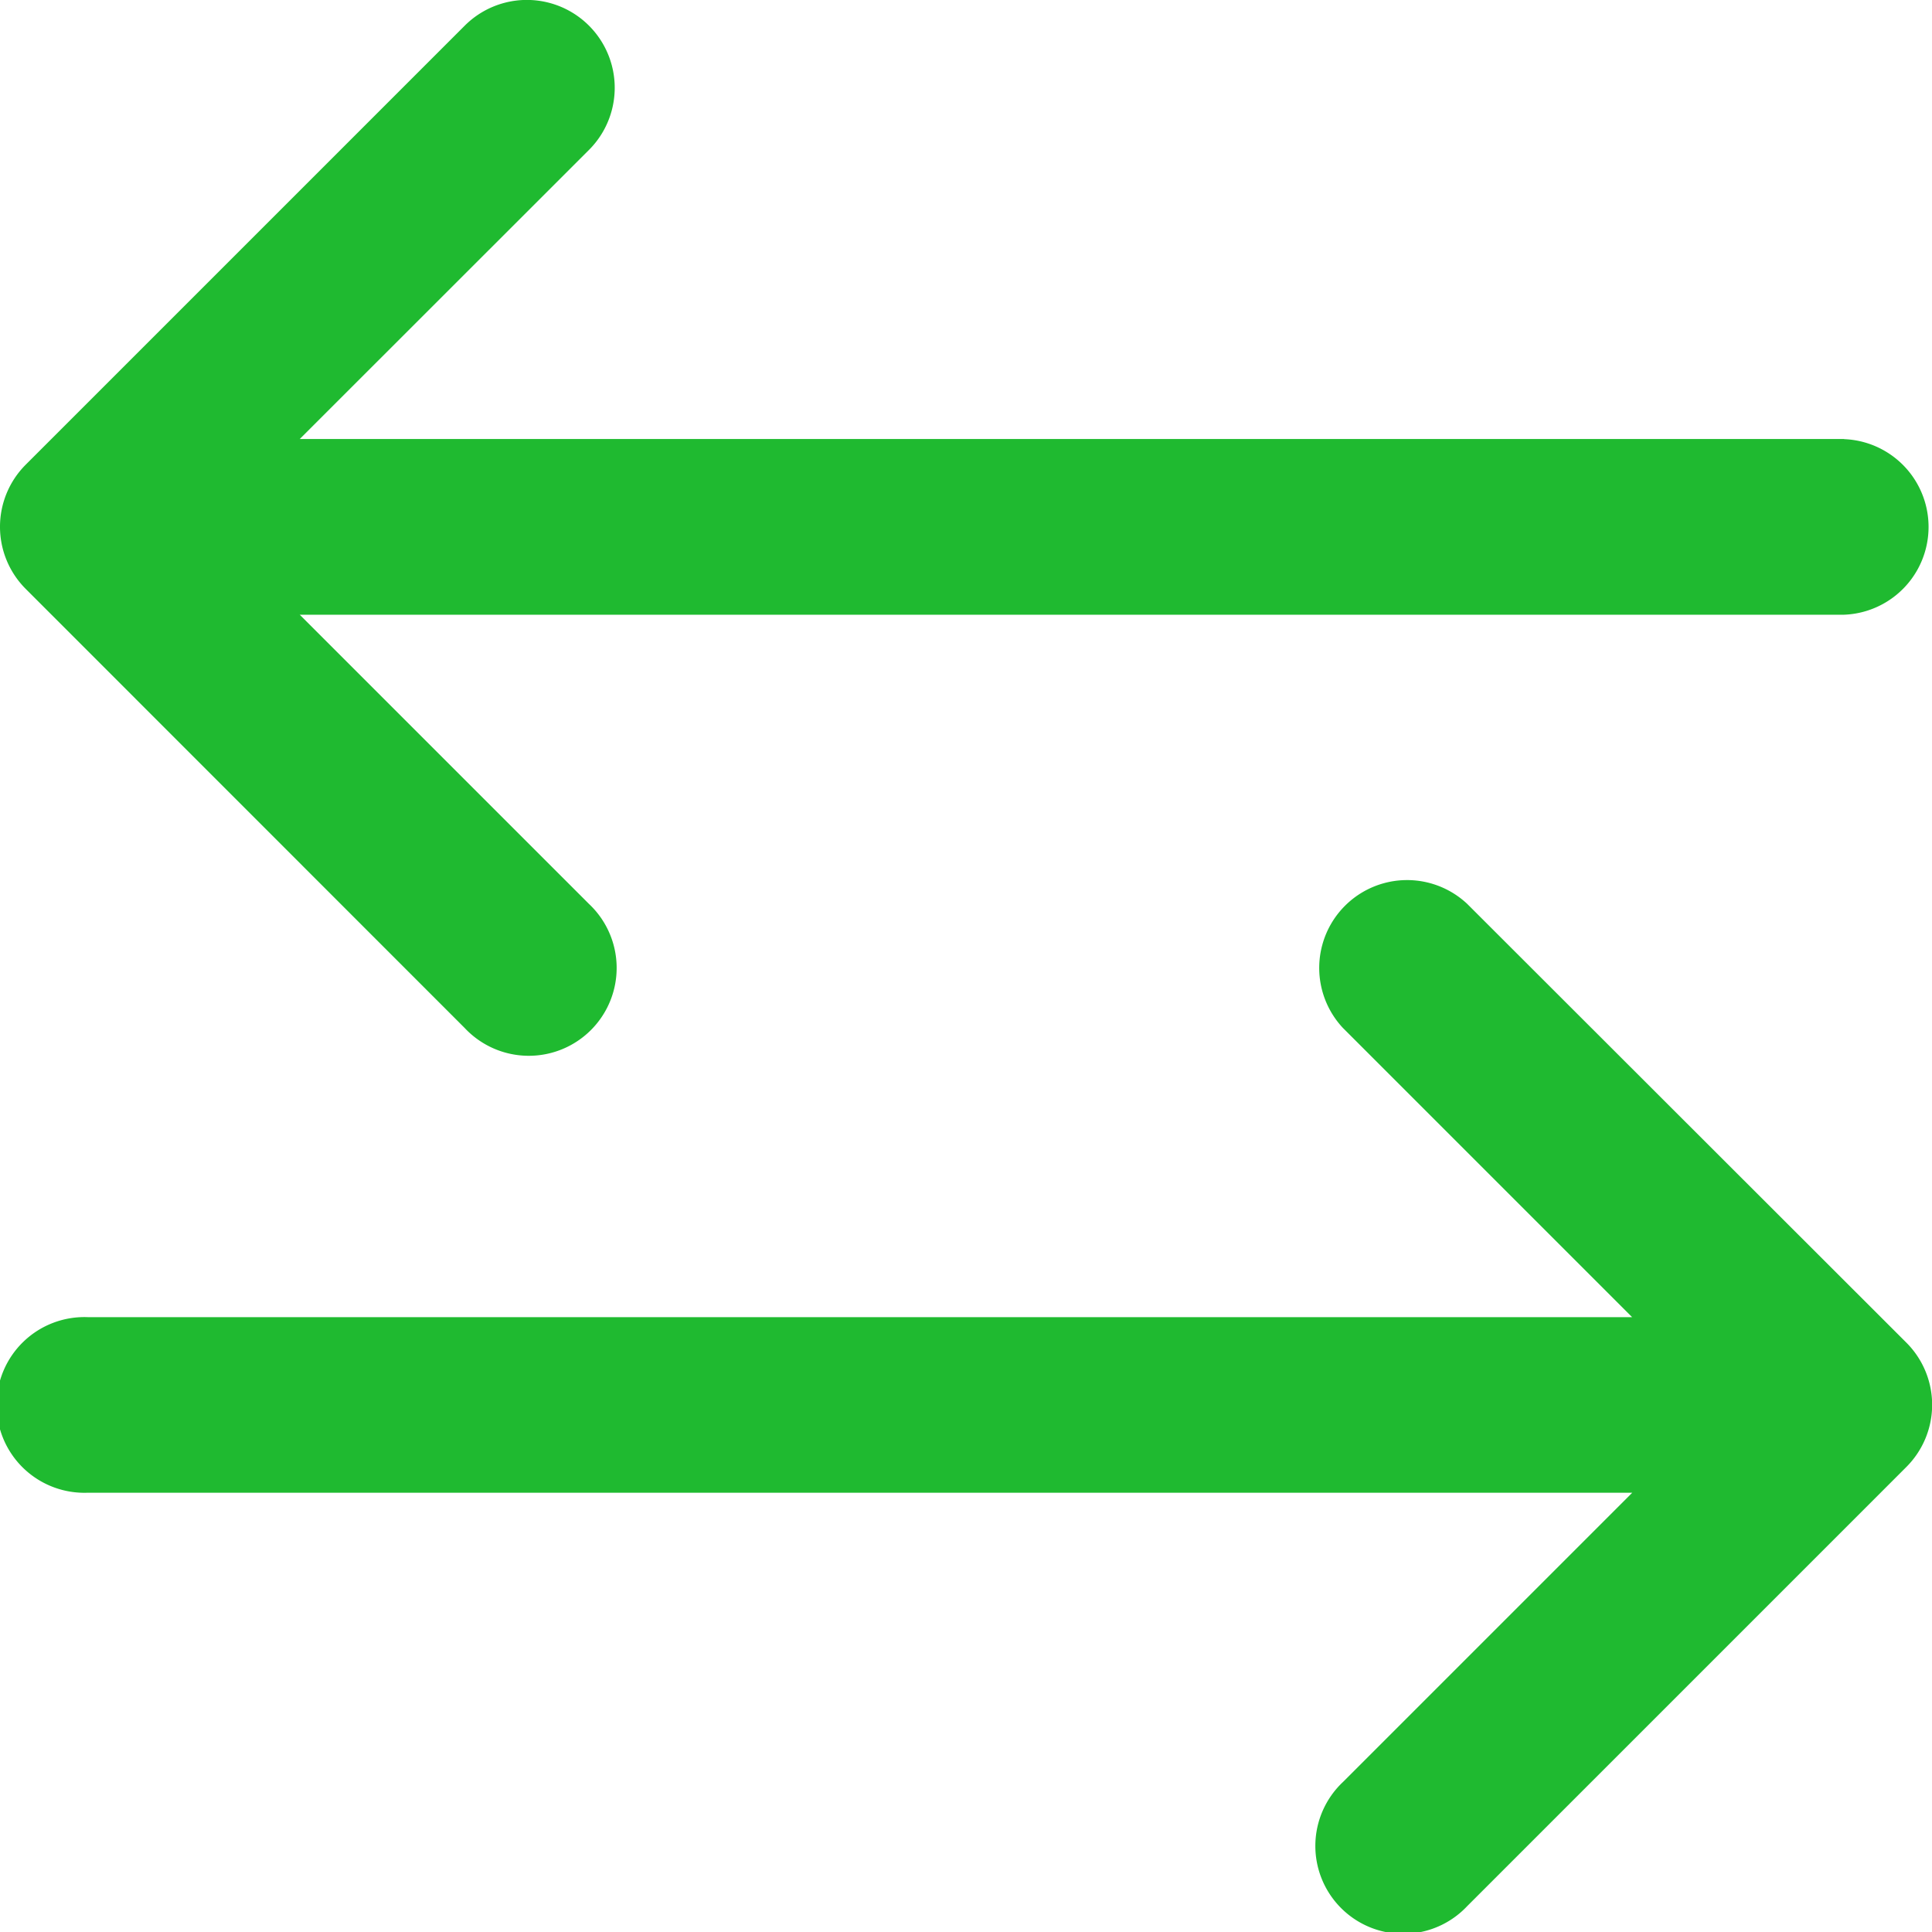
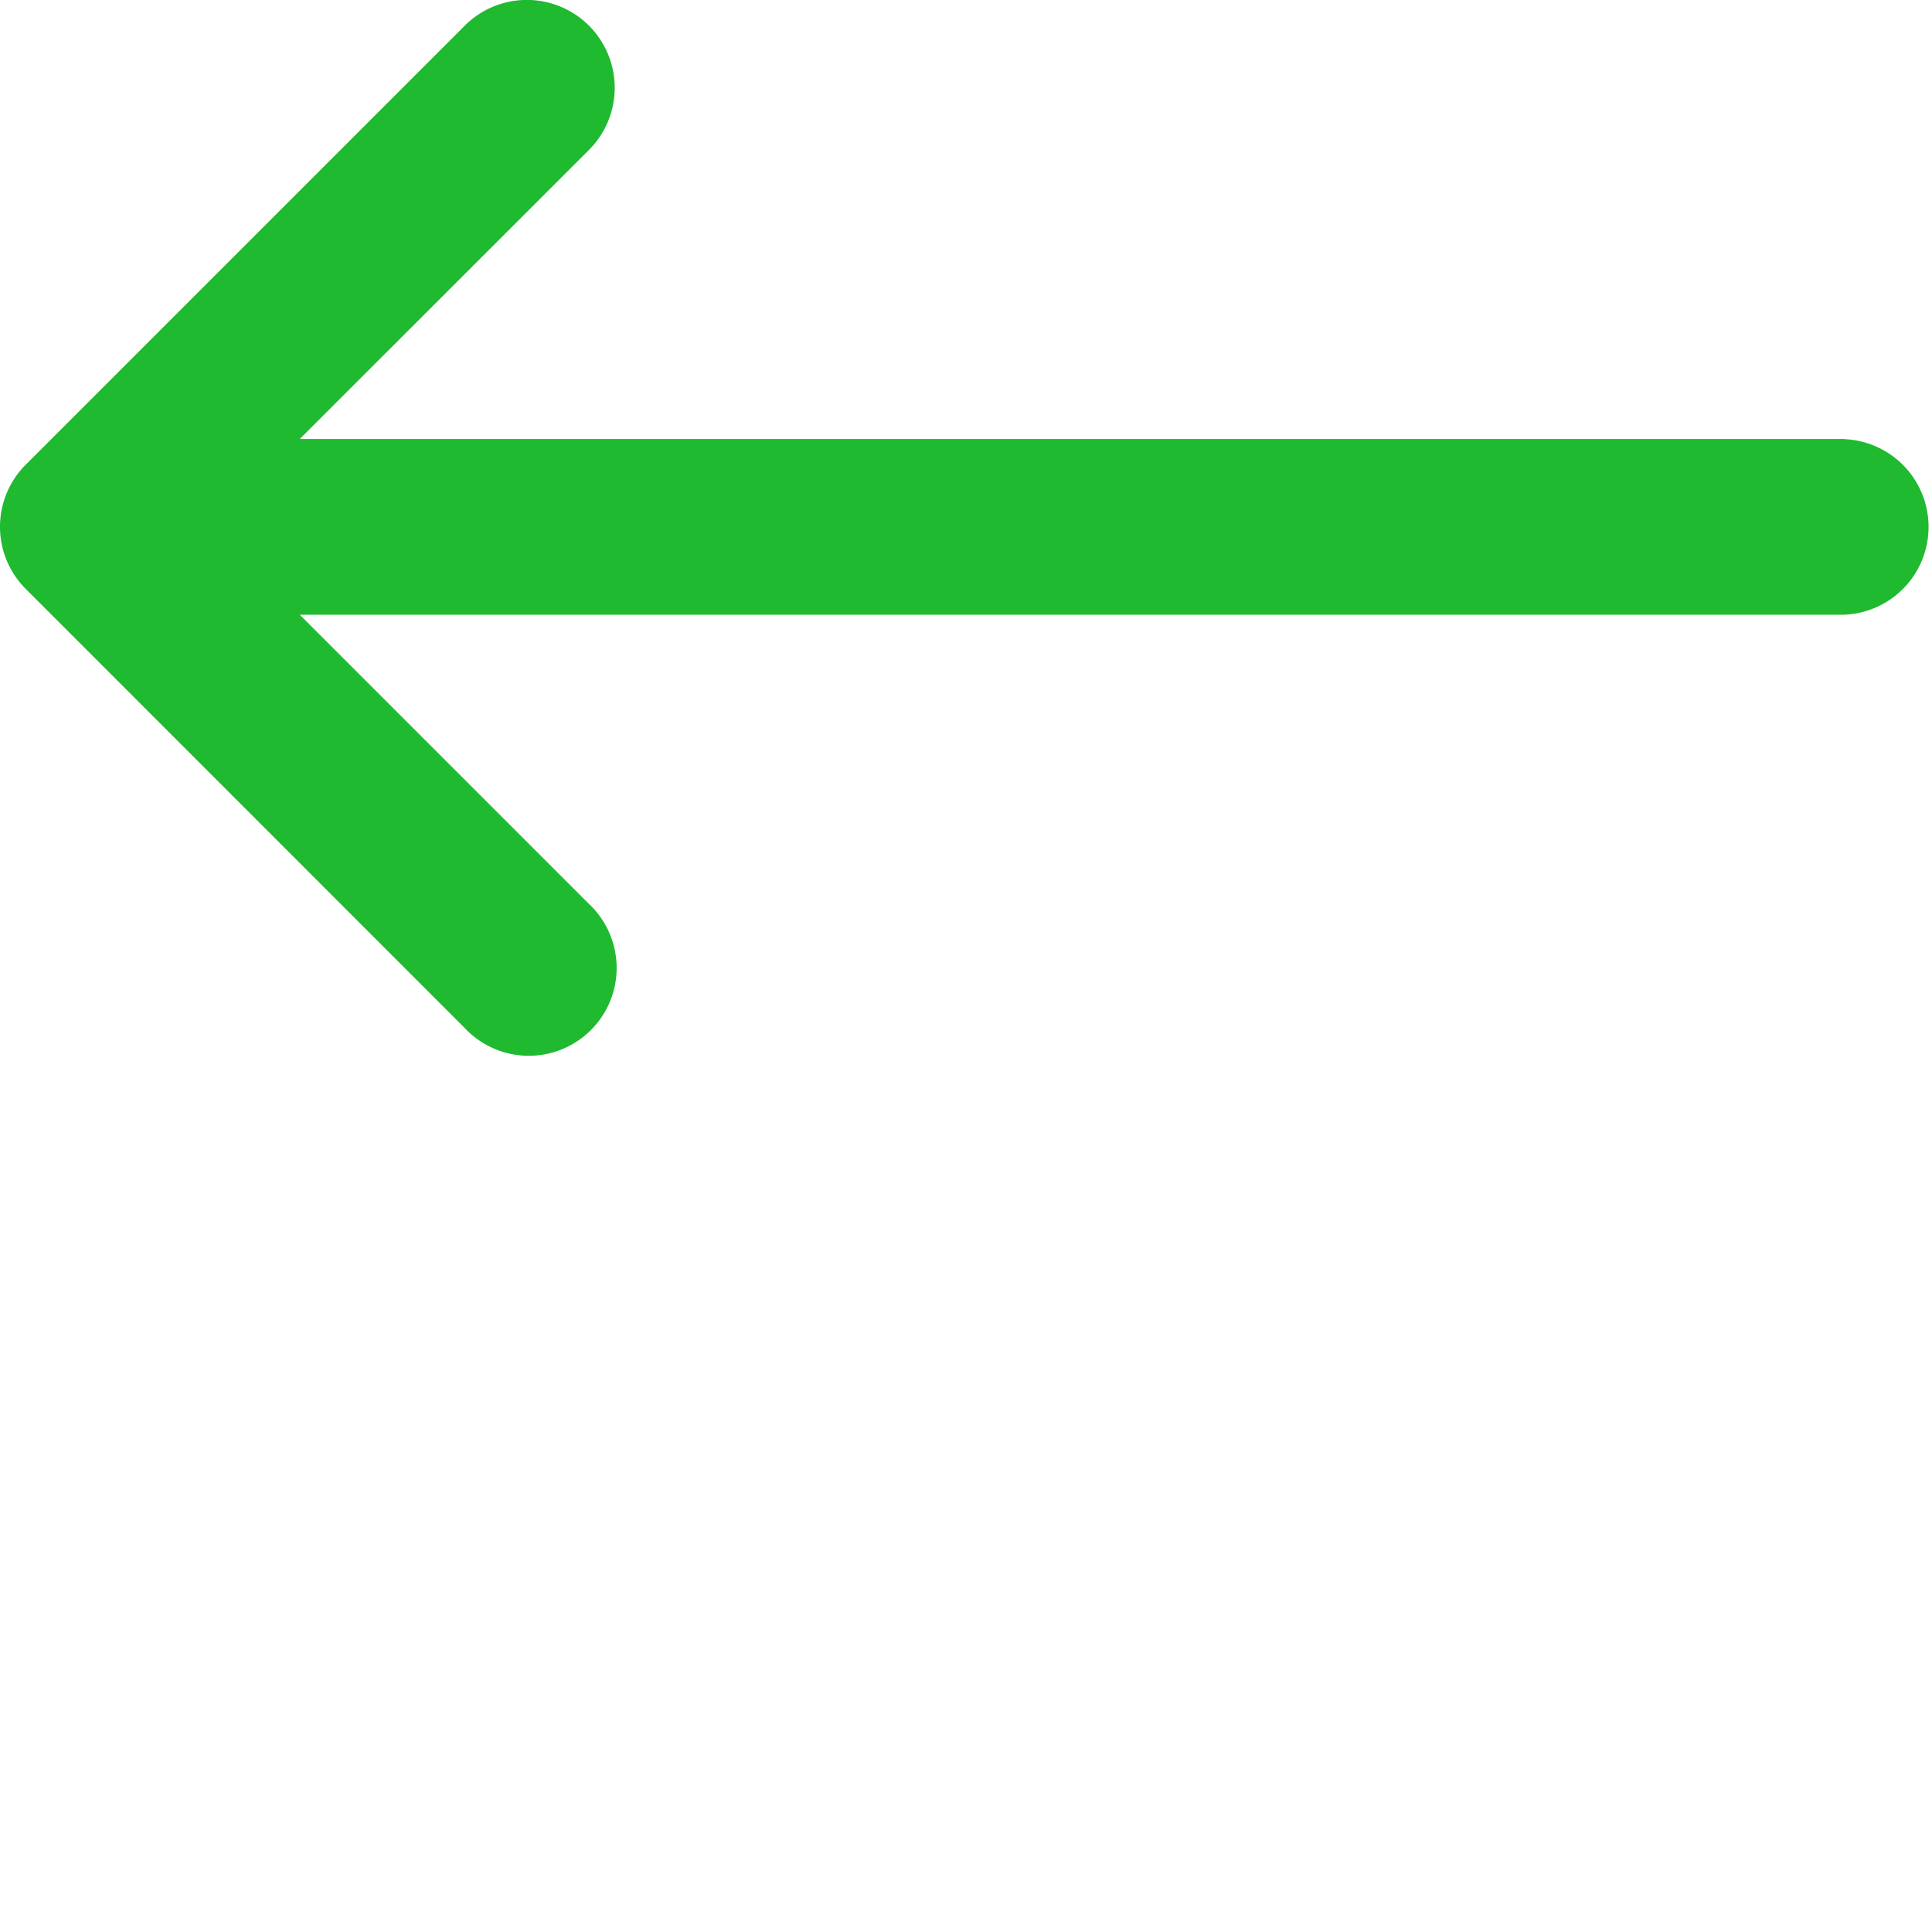
<svg xmlns="http://www.w3.org/2000/svg" width="14.36" height="14.36" viewBox="0 0 14.36 14.36">
  <g id="exchange" transform="translate(0 0)">
    <path id="XMLID_17_" d="M13.707,3.263H2.228L4.378,1.114A.653.653,0,1,0,3.454.191L.191,3.454a.653.653,0,0,0,0,.923L3.454,7.641a.653.653,0,1,0,.923-.923L2.228,4.569H13.707a.653.653,0,0,0,0-1.305Z" transform="translate(0)" fill="#1fba30" />
-     <path id="XMLID_18_" d="M10.905,150.191a.653.653,0,0,0-.923.923l2.149,2.149H.653a.653.653,0,1,0,0,1.305H12.132l-2.149,2.149a.653.653,0,1,0,.923.923l3.264-3.264a.653.653,0,0,0,0-.923Z" transform="translate(0 -143.473)" fill="#1fba30" />
  </g>
</svg>